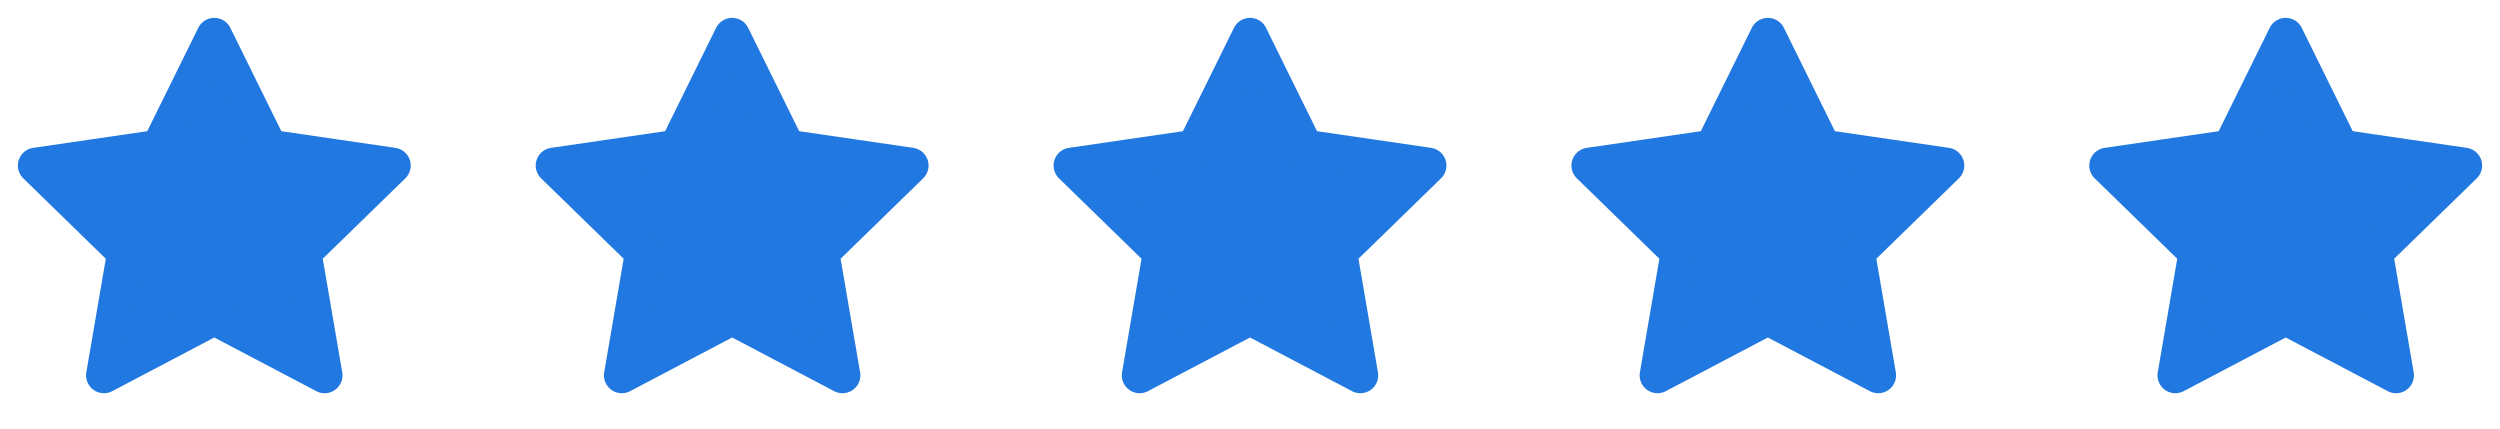
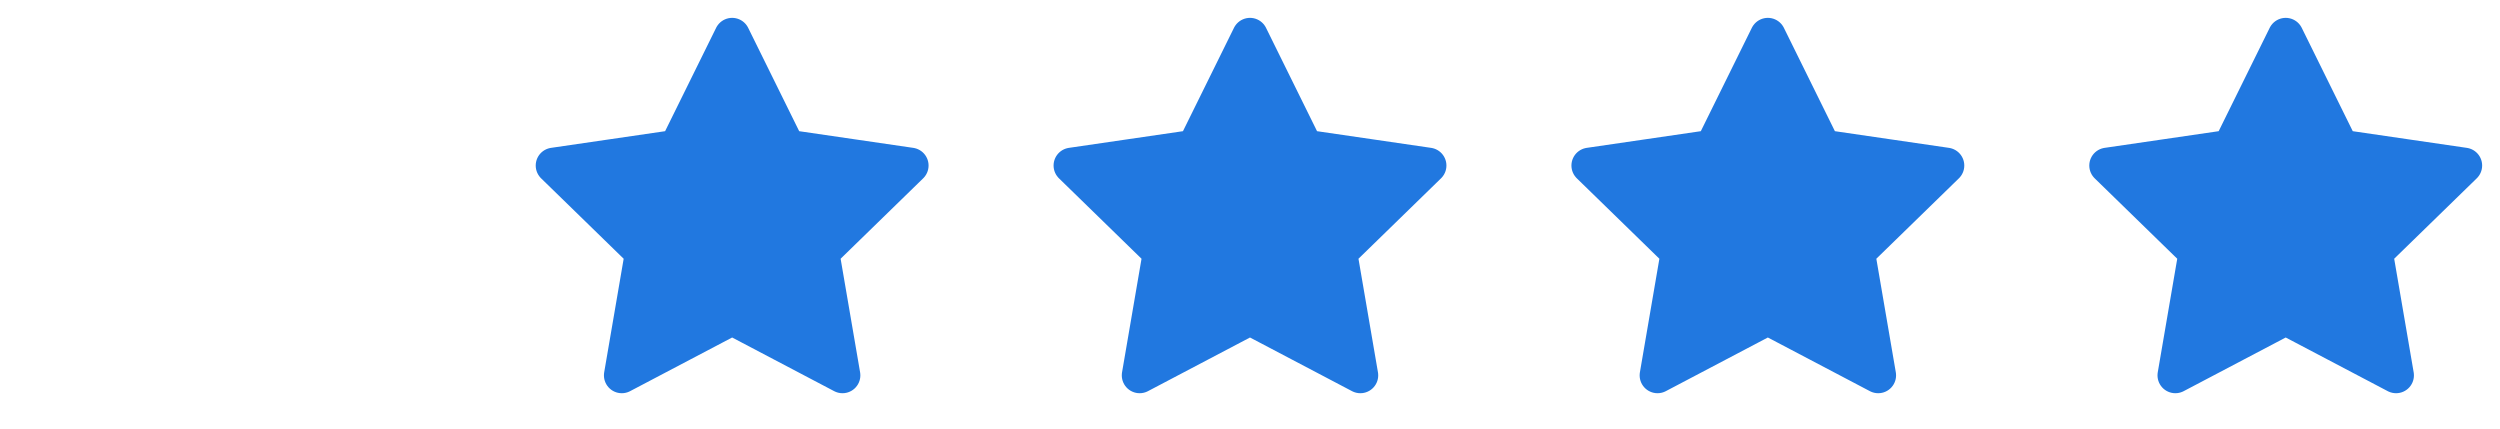
<svg xmlns="http://www.w3.org/2000/svg" width="140" height="24" viewBox="0 0 140 24" fill="none">
-   <path d="M12 2L15.09 8.26L22 9.27L17 14.14L18.18 21.02L12 17.77L5.82 21.02L7 14.14L2 9.27L8.91 8.26L12 2Z" fill="#2178E0" stroke="#2178E0" stroke-width="2" stroke-linecap="round" stroke-linejoin="round" />
  <path d="M41 2L44.09 8.26L51 9.27L46 14.14L47.18 21.02L41 17.77L34.82 21.02L36 14.14L31 9.27L37.91 8.26L41 2Z" fill="#2178E0" stroke="#2178E0" stroke-width="2" stroke-linecap="round" stroke-linejoin="round" />
  <path d="M70 2L73.09 8.26L80 9.27L75 14.14L76.18 21.02L70 17.77L63.82 21.02L65 14.14L60 9.27L66.91 8.26L70 2Z" fill="#2178E0" stroke="#2178E0" stroke-width="2" stroke-linecap="round" stroke-linejoin="round" />
  <path d="M99 2L102.09 8.26L109 9.27L104 14.14L105.18 21.02L99 17.77L92.82 21.02L94 14.14L89 9.27L95.91 8.26L99 2Z" fill="#2178E0" stroke="#2178E0" stroke-width="2" stroke-linecap="round" stroke-linejoin="round" />
  <path d="M128 2L131.09 8.26L138 9.27L133 14.14L134.18 21.02L128 17.77L121.82 21.02L123 14.14L118 9.27L124.91 8.26L128 2Z" fill="#2178E0" stroke="#2178E0" stroke-width="2" stroke-linecap="round" stroke-linejoin="round" />
</svg>